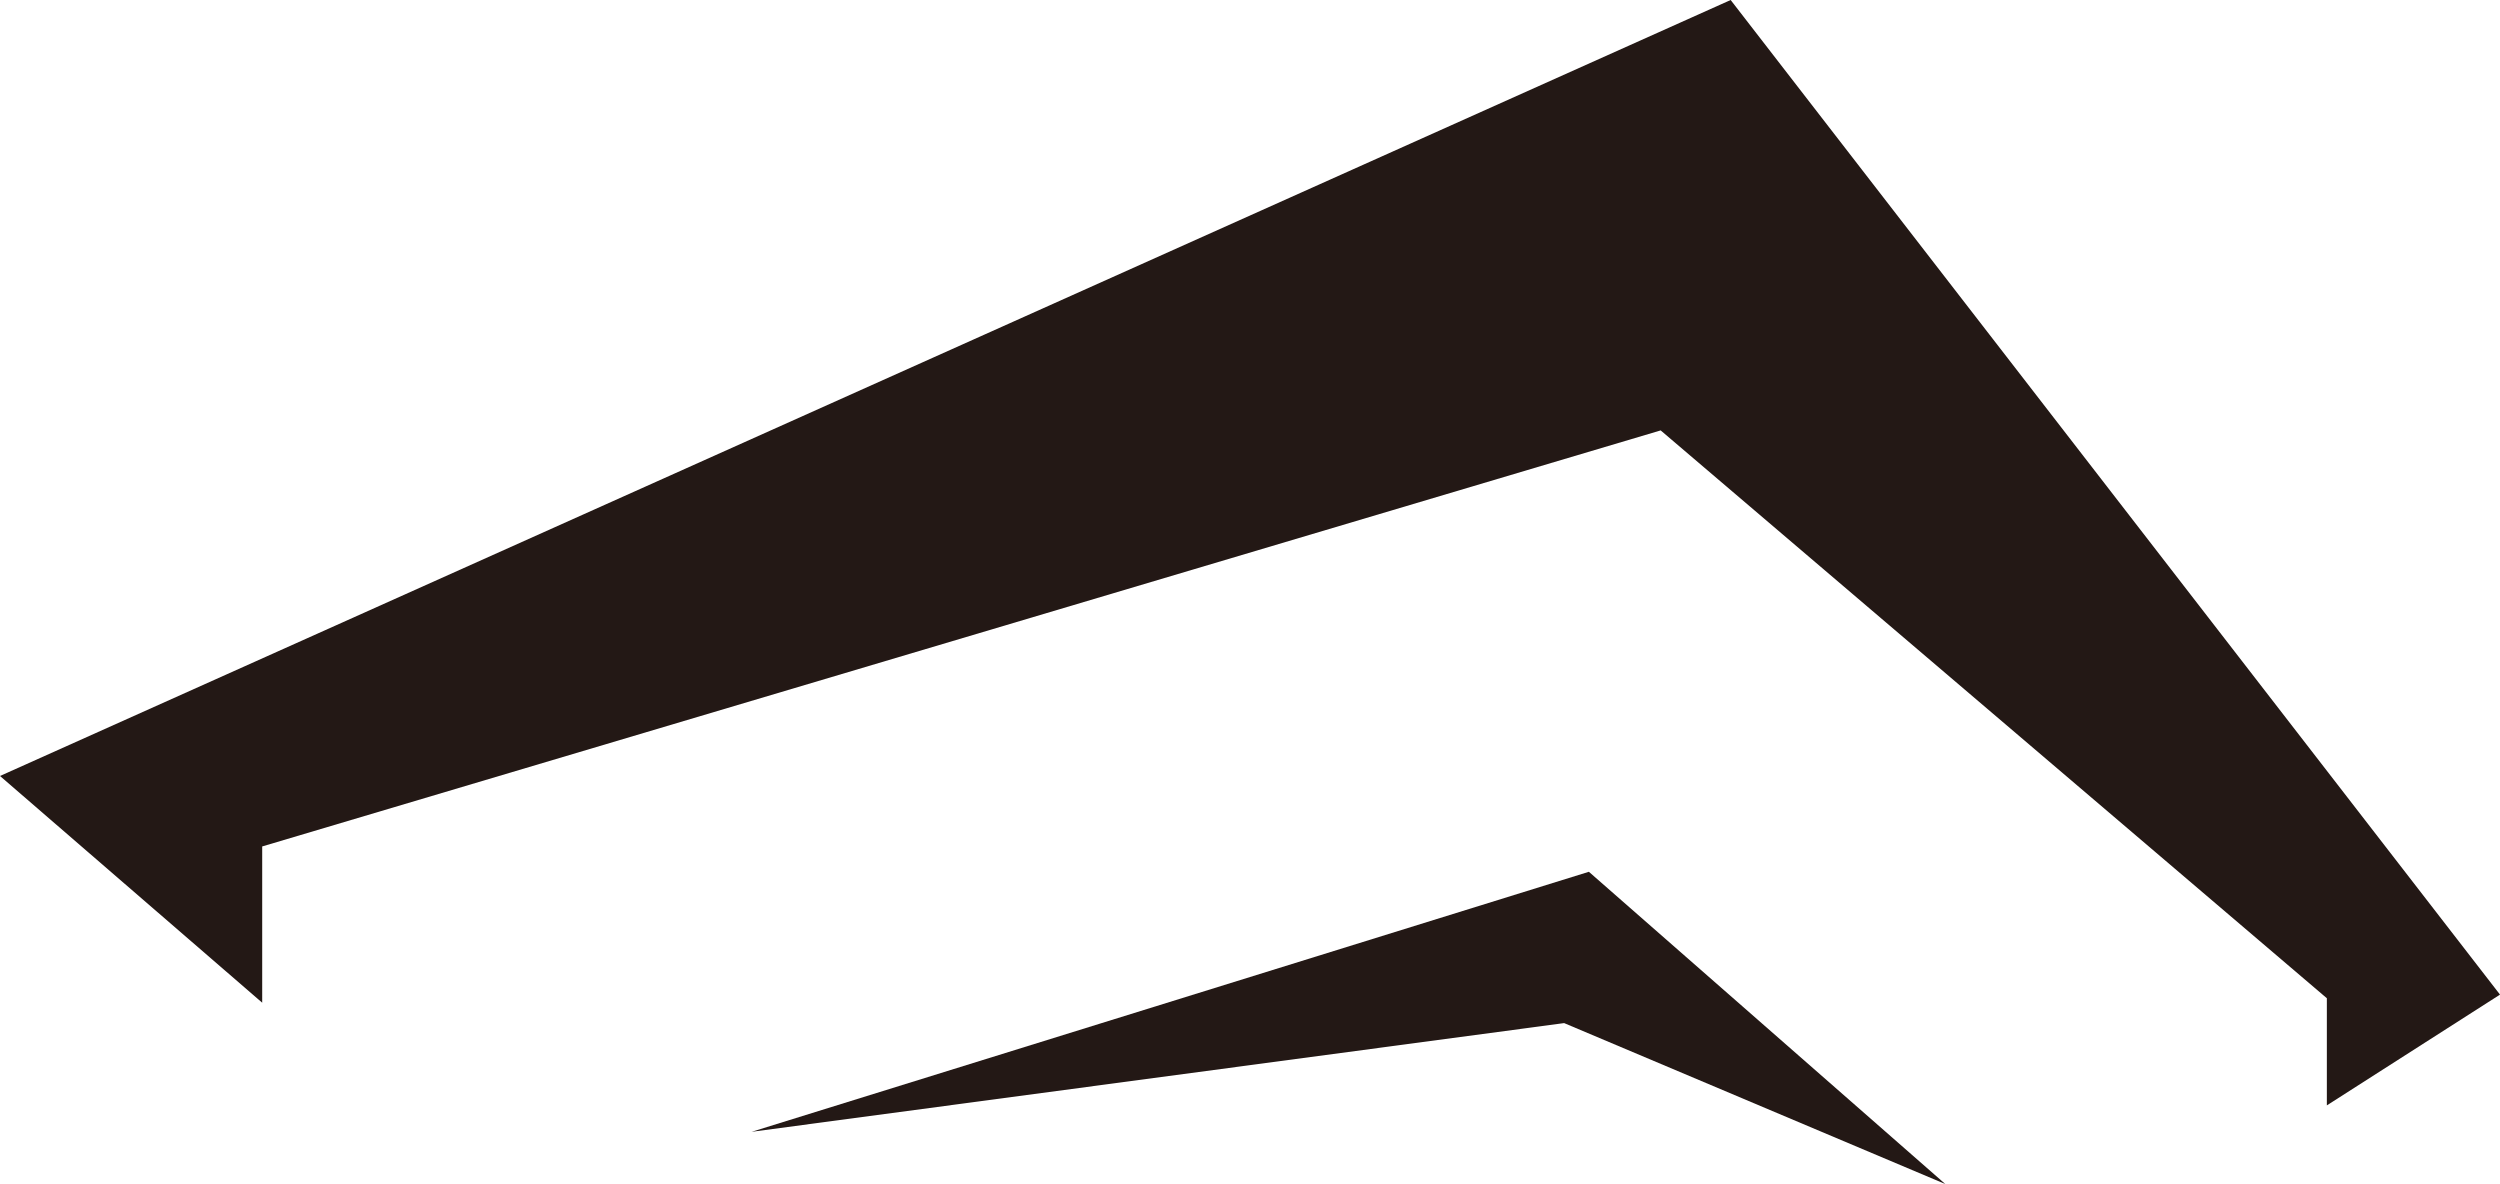
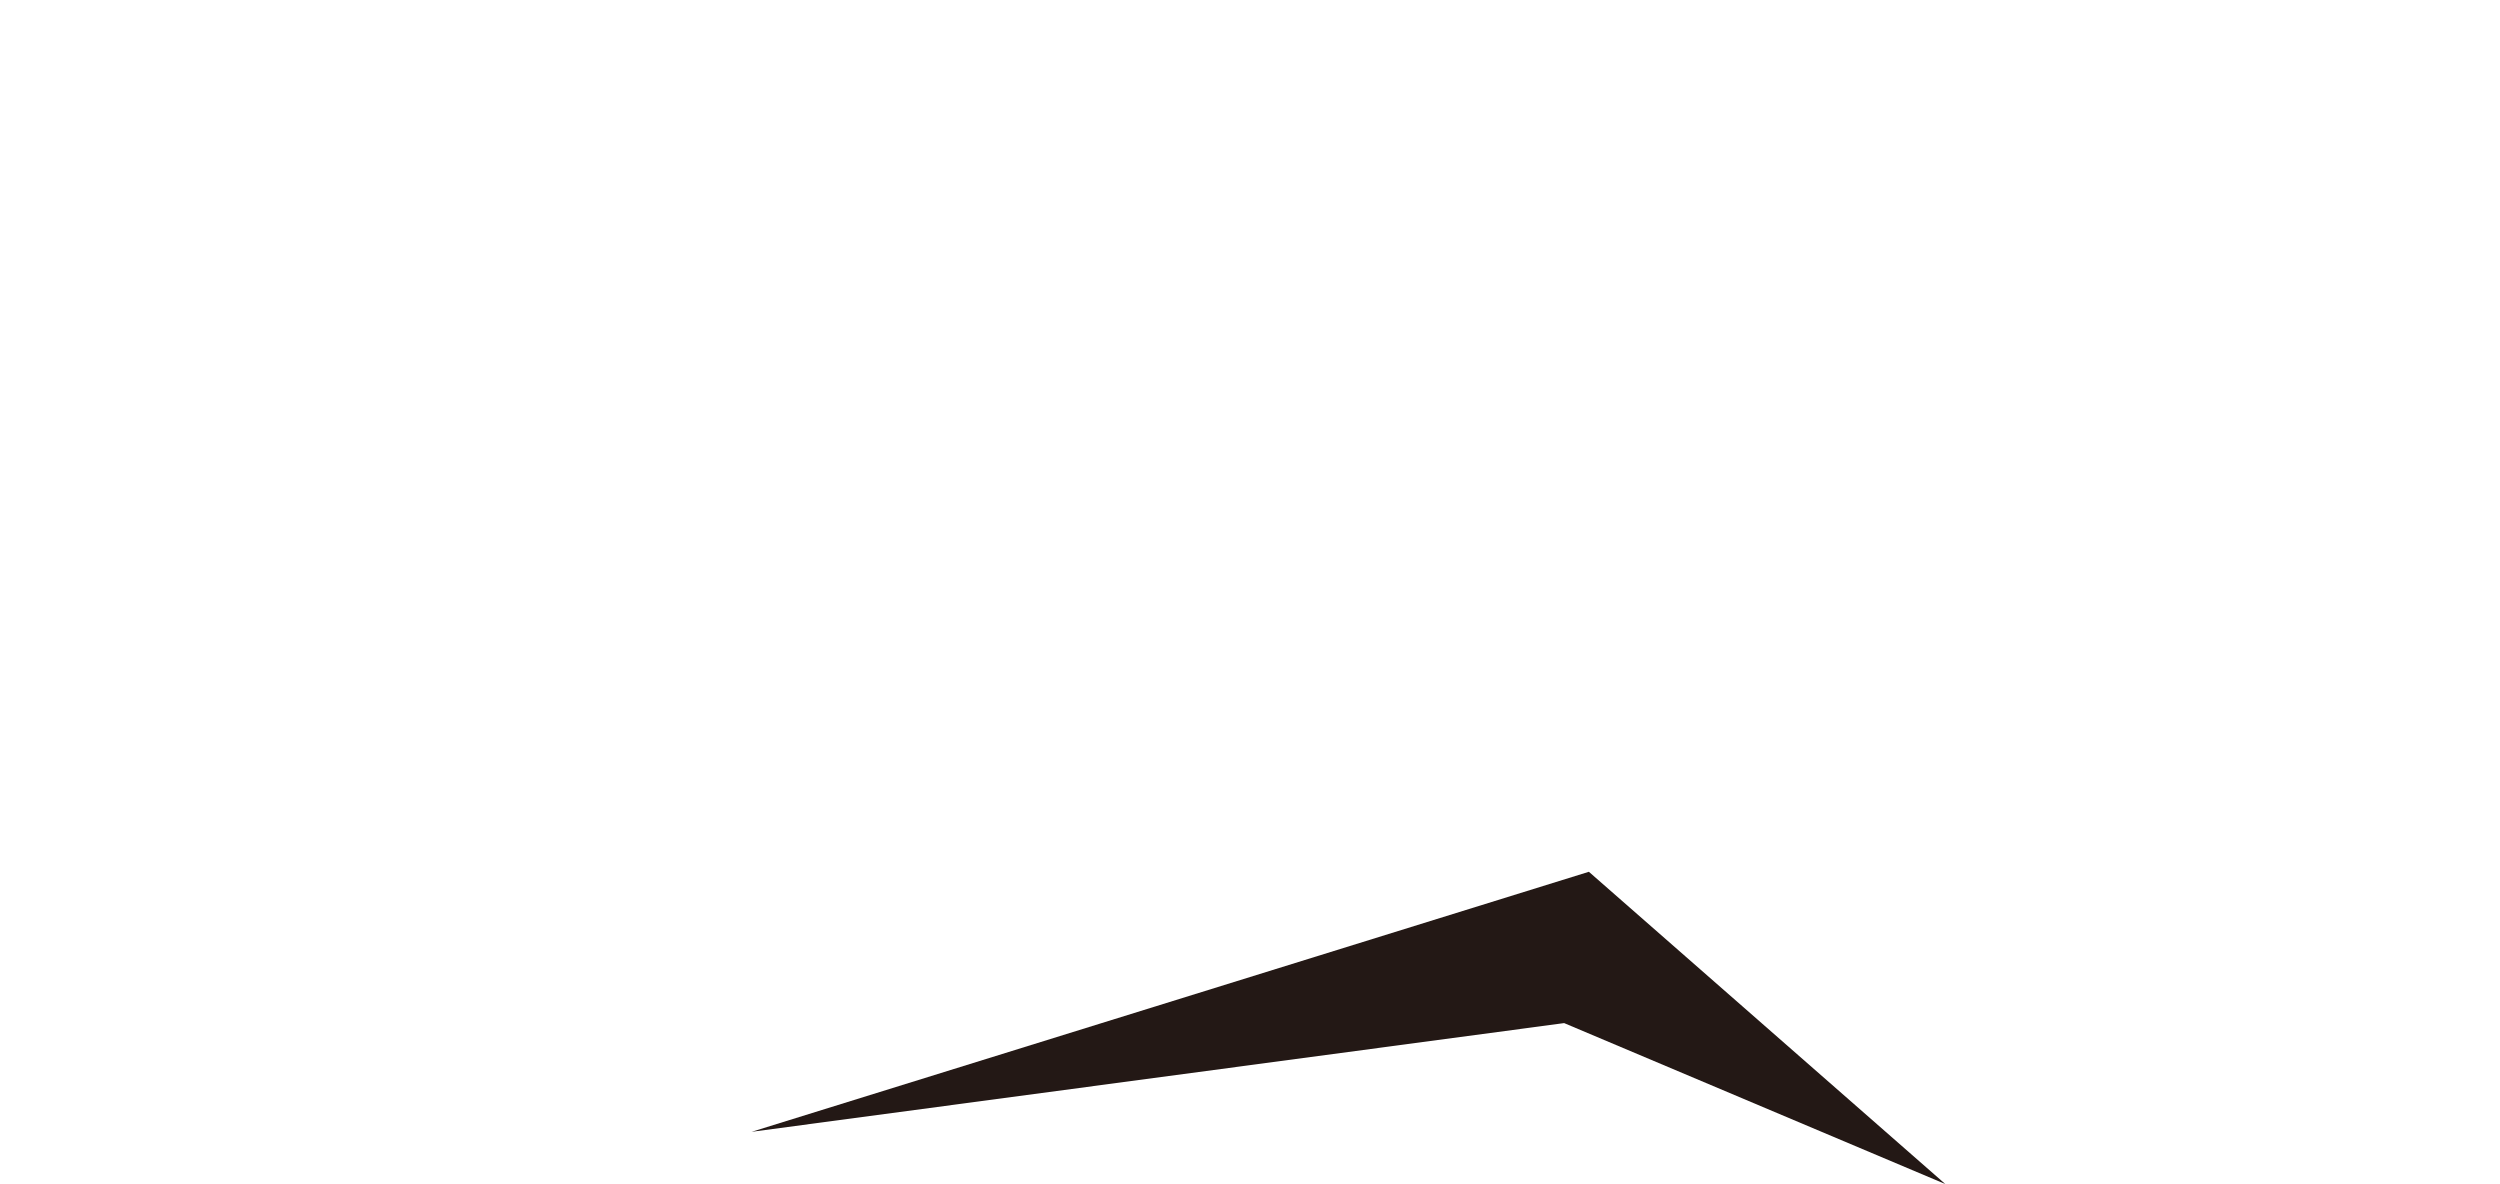
<svg xmlns="http://www.w3.org/2000/svg" viewBox="0 0 207.19 98.13">
  <defs>
    <style>
      .cls-1 {
        fill: #231815;
        stroke-width: 0px;
      }
    </style>
  </defs>
  <g>
-     <polygon class="cls-1" points="21.73 83.1 0 64.31 143.43 0 207.19 82.43 192.84 91.61 192.84 82.73 137.63 35.67 21.73 70.15 21.73 83.1" />
    <polygon class="cls-1" points="62.29 93.8 131.68 72.25 161.22 98.13 129.63 84.79 62.29 93.8" />
  </g>
</svg>